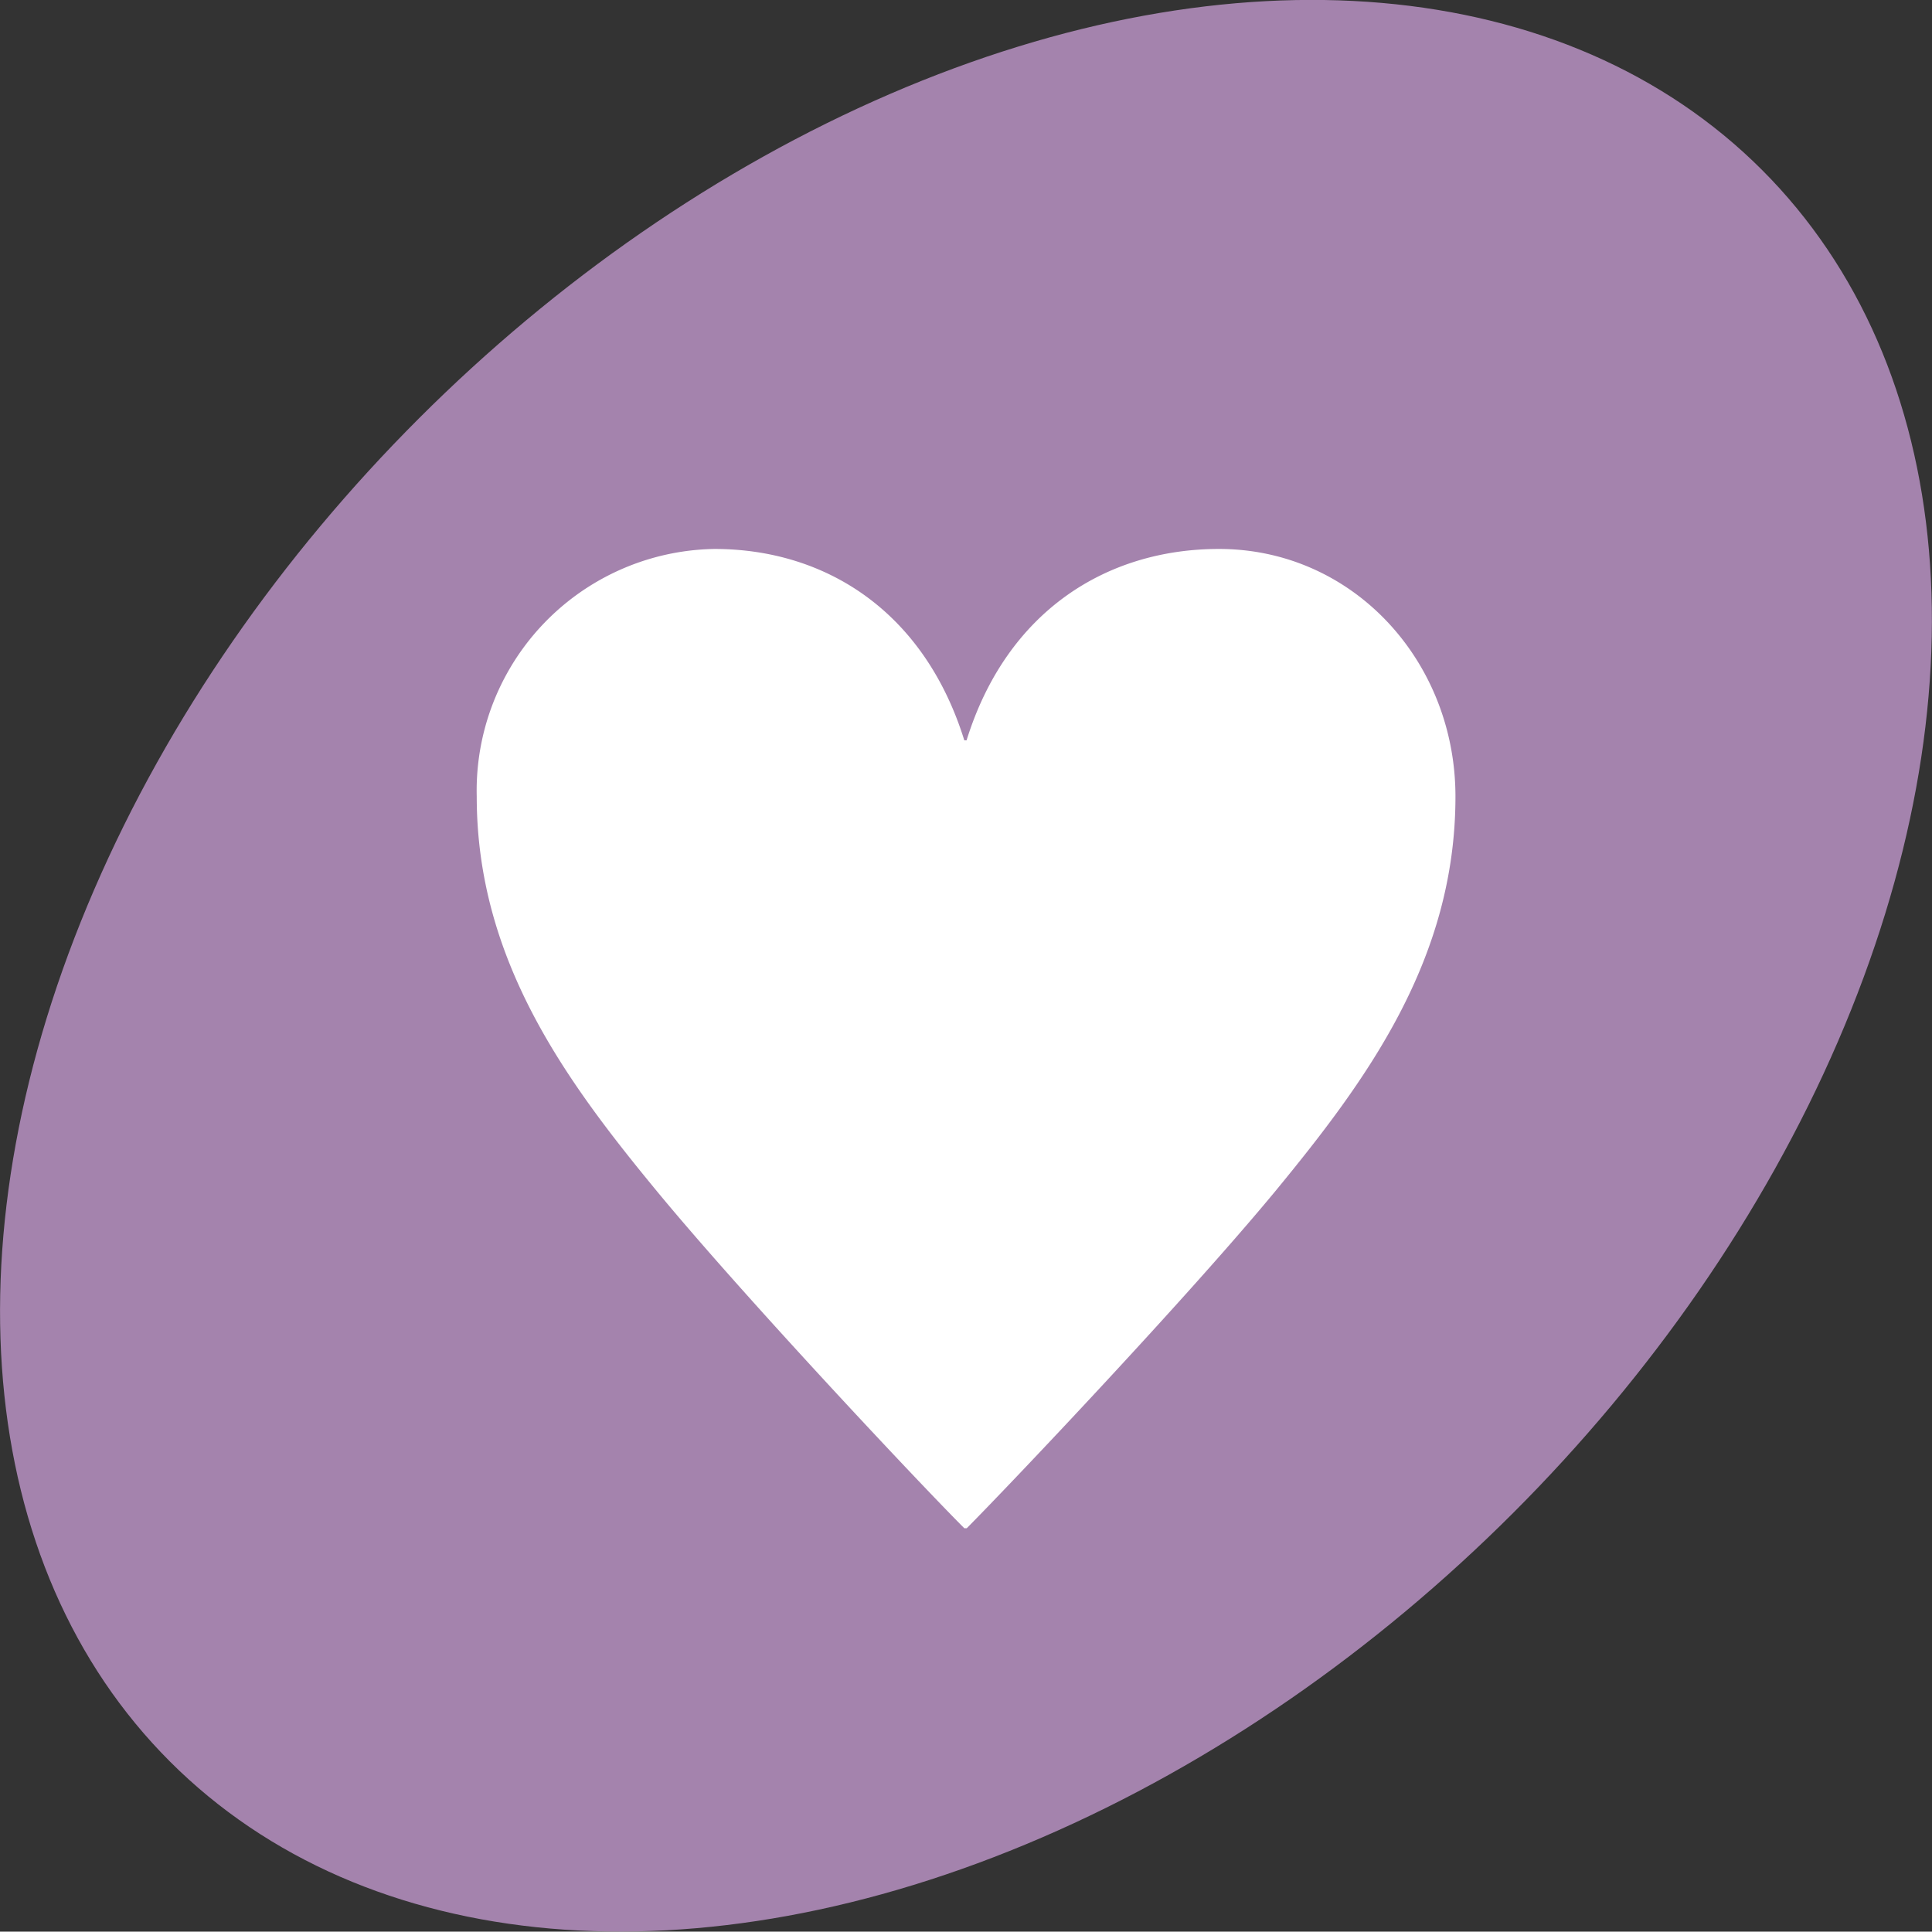
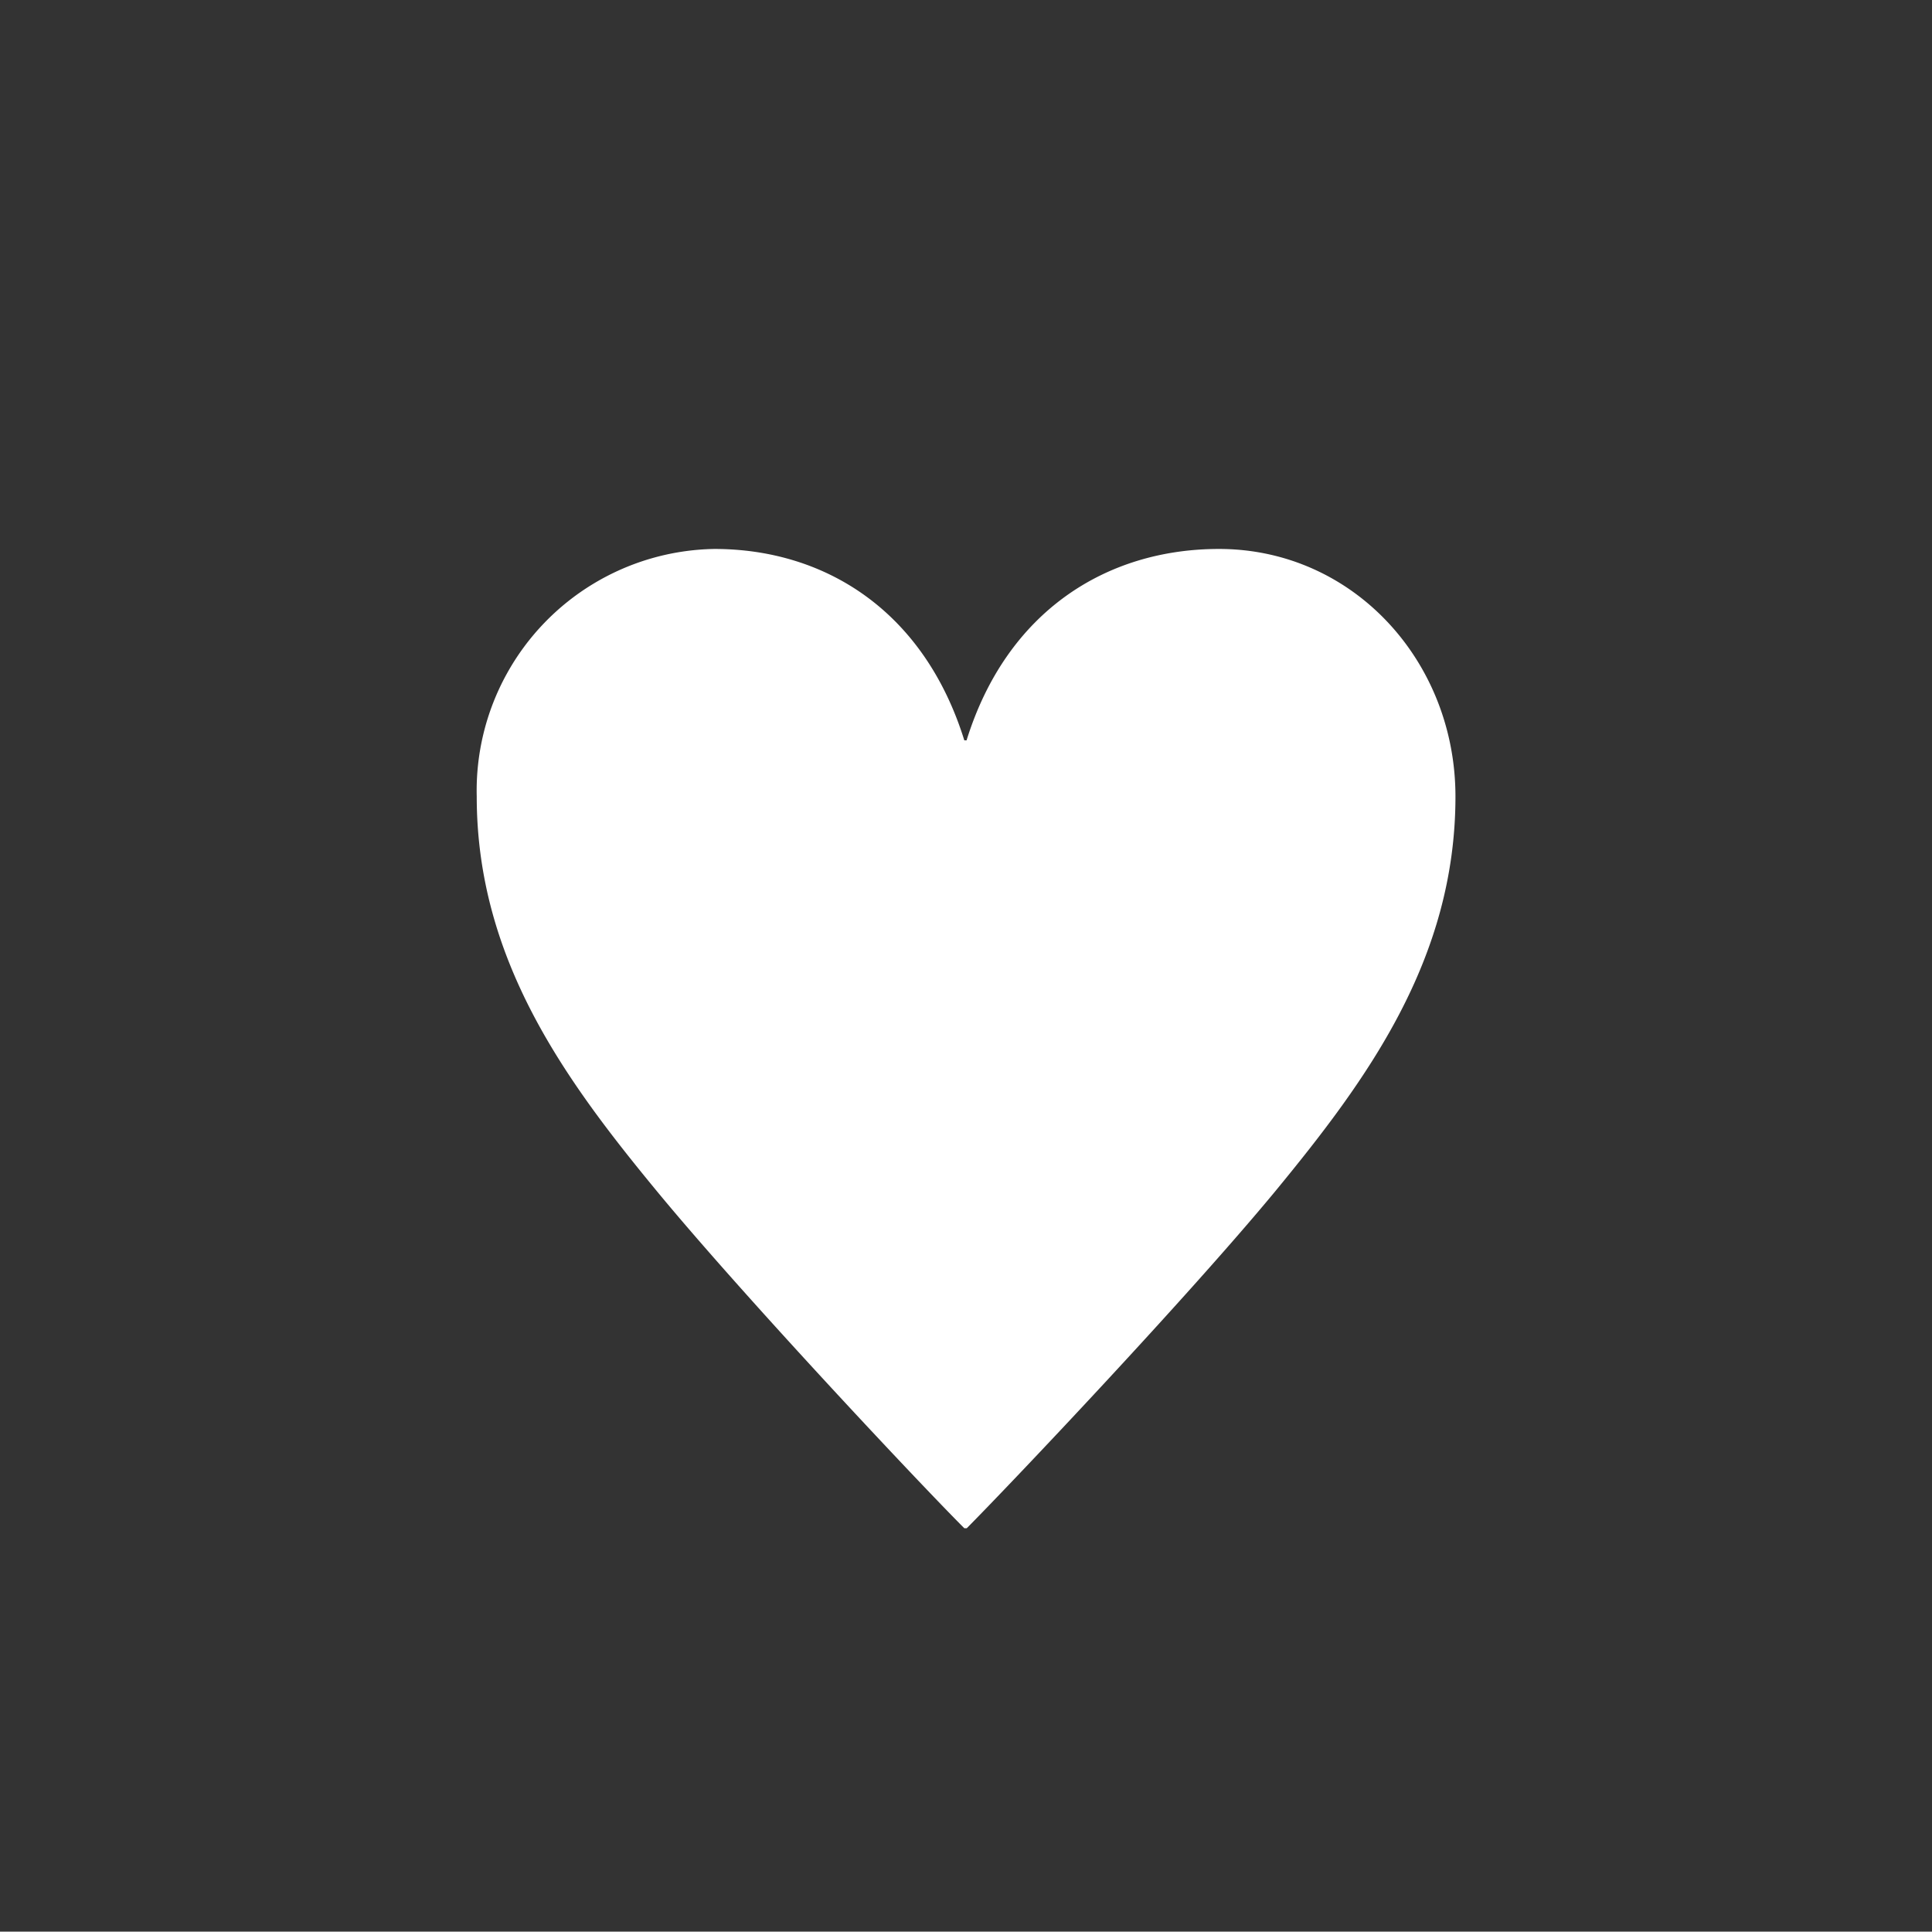
<svg xmlns="http://www.w3.org/2000/svg" viewBox="0 0 103.26 103.24">
  <rect x="0" y="0" width="103.26" height="103.24" fill="#333333" stroke="none" />
  <defs>
    <style>.cls-1{fill:#c097cb;opacity:0.8;}.cls-2{fill:#fff;}</style>
  </defs>
  <title>アセット 8</title>
  <g id="レイヤー_2" data-name="レイヤー 2">
    <g id="レイヤー_2-2" data-name="レイヤー 2">
-       <ellipse class="cls-1" cx="51.63" cy="51.62" rx="60.16" ry="41.36" transform="translate(-21.38 51.61) rotate(-44.99)" />
      <path class="cls-2" d="M51.66,39.57c2.15-6.91,7.49-10.23,13.49-10.23,7.17,0,12.64,6,12.64,13.23,0,8.73-4.76,15.18-9.64,21.11-4.69,5.67-14.07,15.57-16.48,18h-.13c-2.41-2.41-11.73-12.32-16.42-18-4.89-5.93-9.64-12.38-9.64-21.11a12.92,12.92,0,0,1,12.7-13.23c5.93,0,11.21,3.32,13.36,10.23Z" />
    </g>
  </g>
</svg>